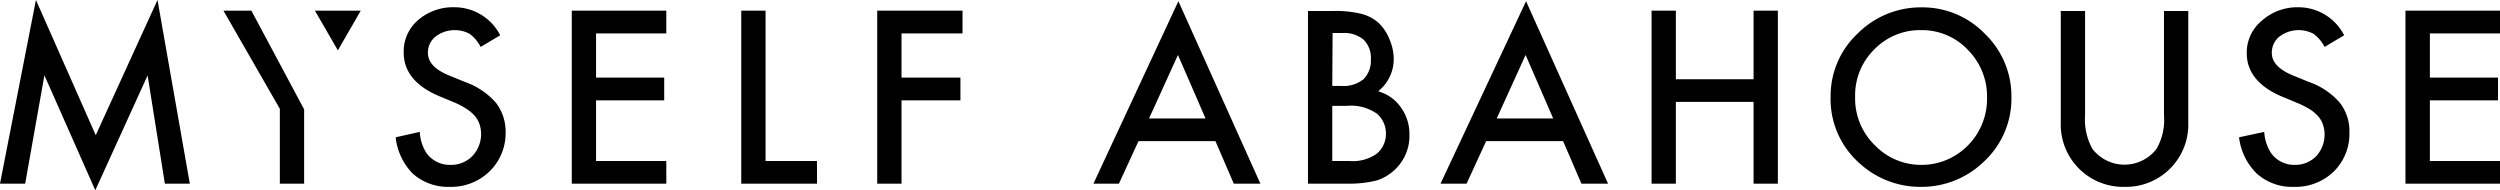
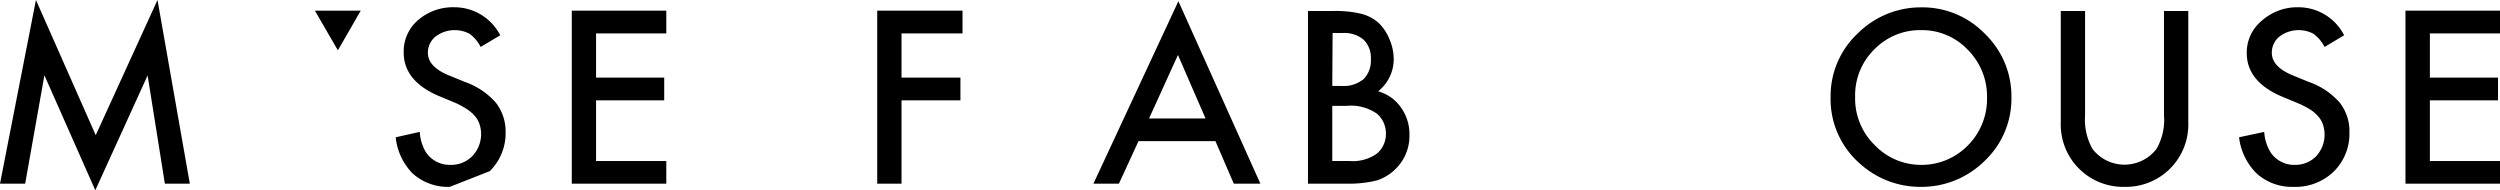
<svg xmlns="http://www.w3.org/2000/svg" viewBox="0 0 227.45 17.31">
  <title>logo_myselfabahouse</title>
  <g id="レイヤー_2" data-name="レイヤー 2">
    <g id="レイヤー_1-2" data-name="レイヤー 1">
      <polygon points="4.04 6.85 2.29 16.71 0 16.71 3.27 0 8.71 12.3 14.33 0 17.27 16.71 15 16.71 13.43 6.86 8.67 17.31 4.04 6.85" />
-       <polygon points="25.46 16.71 25.46 9.9 20.33 0.97 22.87 0.97 27.67 9.95 27.67 16.71 25.46 16.71" />
-       <path d="M40.92,17a4.82,4.82,0,0,1-3.36-1.2A5.5,5.5,0,0,1,36,12.49L38.19,12a4,4,0,0,0,.58,1.88A2.61,2.61,0,0,0,41,15,2.68,2.68,0,0,0,43,14.17a2.9,2.9,0,0,0,.63-2.86,2.33,2.33,0,0,0-.42-.75,3.57,3.57,0,0,0-.73-.63,7.64,7.64,0,0,0-1-.55l-1.54-.64c-2.13-.9-3.21-2.23-3.21-3.95A3.74,3.74,0,0,1,38,1.86,4.85,4.85,0,0,1,41.34.66a4.68,4.68,0,0,1,4.17,2.55L43.73,4.27a3.42,3.42,0,0,0-1-1.19,2.89,2.89,0,0,0-3.11.25,1.87,1.87,0,0,0-.69,1.48c0,.82.6,1.48,1.79,2l1.59.65a6.63,6.63,0,0,1,2.8,1.88A4.26,4.26,0,0,1,46,12a4.84,4.84,0,0,1-1.44,3.57A5,5,0,0,1,40.92,17Z" />
+       <path d="M40.92,17a4.82,4.82,0,0,1-3.36-1.2A5.5,5.5,0,0,1,36,12.49L38.19,12a4,4,0,0,0,.58,1.88A2.61,2.61,0,0,0,41,15,2.68,2.68,0,0,0,43,14.17a2.9,2.9,0,0,0,.63-2.86,2.33,2.33,0,0,0-.42-.75,3.57,3.57,0,0,0-.73-.63,7.64,7.64,0,0,0-1-.55l-1.54-.64c-2.13-.9-3.21-2.23-3.21-3.95A3.74,3.74,0,0,1,38,1.86,4.85,4.85,0,0,1,41.34.66a4.68,4.68,0,0,1,4.17,2.55L43.73,4.27a3.42,3.42,0,0,0-1-1.19,2.89,2.89,0,0,0-3.11.25,1.87,1.87,0,0,0-.69,1.48c0,.82.6,1.48,1.79,2l1.59.65a6.63,6.63,0,0,1,2.8,1.88A4.26,4.26,0,0,1,46,12a4.84,4.84,0,0,1-1.44,3.57Z" />
      <polygon points="52.02 16.71 52.02 0.97 60.62 0.97 60.62 3.04 54.23 3.04 54.23 7.06 60.43 7.06 60.43 9.13 54.23 9.13 54.23 14.65 60.62 14.65 60.62 16.71 52.02 16.71" />
-       <polygon points="67.44 16.71 67.44 0.97 69.65 0.97 69.65 14.65 74.33 14.65 74.33 16.71 67.44 16.71" />
      <polygon points="79.81 16.71 79.81 0.97 87.57 0.97 87.57 3.04 82.02 3.04 82.02 7.06 87.38 7.06 87.38 9.13 82.02 9.13 82.02 16.71 79.81 16.71" />
      <path d="M112.25,16.71l-1.67-3.87h-7l-1.78,3.87H99.48L107.21.11l7.46,16.6Zm-7.71-5.93h5.14L107.17,5Z" />
      <path d="M119,16.71V1h2.3a10,10,0,0,1,2.52.25,3.77,3.77,0,0,1,1.58.81,4.17,4.17,0,0,1,1,1.48,4.57,4.57,0,0,1,.4,1.82,3.72,3.72,0,0,1-1.28,2.83l-.13.11.16.06a3.71,3.71,0,0,1,1.95,1.48,4.12,4.12,0,0,1,.73,2.44A4.17,4.17,0,0,1,127,15.34a4.26,4.26,0,0,1-1.75,1.08,10.59,10.59,0,0,1-2.68.29Zm2.21-2.06h1.58a3.79,3.79,0,0,0,2.46-.66,2.32,2.32,0,0,0,.84-1.83,2.34,2.34,0,0,0-.81-1.81,4.11,4.11,0,0,0-2.75-.72h-1.32Zm0-6.83h.85a2.87,2.87,0,0,0,2-.62,2.4,2.4,0,0,0,.66-1.82,2.3,2.3,0,0,0-.67-1.78A2.76,2.76,0,0,0,122.18,3h-.94Z" />
-       <path d="M143.88,16.71l-1.67-3.87h-7l-1.78,3.87h-2.37L138.84.11l7.46,16.6Zm-7.71-5.93h5.14L138.8,5Z" />
-       <polygon points="159.54 16.71 159.54 9.27 152.47 9.27 152.47 16.71 150.26 16.71 150.26 0.97 152.47 0.97 152.47 7.21 159.54 7.21 159.54 0.97 161.75 0.97 161.75 16.71 159.54 16.71" />
      <path d="M174.7,17a8.16,8.16,0,0,1-5.48-2.11,7.78,7.78,0,0,1-2.67-6.12A7.77,7.77,0,0,1,169,3.06,8.11,8.11,0,0,1,174.82.67a7.89,7.89,0,0,1,5.77,2.41A7.88,7.88,0,0,1,183,8.86a7.79,7.79,0,0,1-2.43,5.77A8.15,8.15,0,0,1,174.7,17Zm.09-14.26a5.8,5.8,0,0,0-4.27,1.76,5.85,5.85,0,0,0-1.74,4.3,5.92,5.92,0,0,0,1.8,4.42A5.82,5.82,0,0,0,174.73,15a5.89,5.89,0,0,0,4.3-1.76,6,6,0,0,0,1.75-4.35,6,6,0,0,0-1.73-4.34A5.74,5.74,0,0,0,174.79,2.74Z" />
      <path d="M193.28,17a5.67,5.67,0,0,1-5.79-5.87V1h2.21v9.5a5.43,5.43,0,0,0,.68,3.06,3.68,3.68,0,0,0,5.81,0,5.26,5.26,0,0,0,.69-3.06V1h2.21V11.13A5.67,5.67,0,0,1,193.28,17Z" />
      <path d="M208.69,17a4.8,4.8,0,0,1-3.36-1.2,5.51,5.51,0,0,1-1.62-3.31L206,12a4,4,0,0,0,.59,1.88A2.59,2.59,0,0,0,208.78,15a2.66,2.66,0,0,0,1.94-.78,2.9,2.9,0,0,0,.63-2.86,2.15,2.15,0,0,0-.42-.75,3.49,3.49,0,0,0-.72-.63,8.46,8.46,0,0,0-1.05-.55l-1.54-.64c-2.13-.9-3.21-2.23-3.21-3.95a3.74,3.74,0,0,1,1.34-2.93A4.85,4.85,0,0,1,209.1.66a4.67,4.67,0,0,1,4.17,2.55l-1.78,1.06a3.42,3.42,0,0,0-1-1.19,2.89,2.89,0,0,0-3.11.25,1.87,1.87,0,0,0-.69,1.48c0,.82.6,1.48,1.79,2l1.59.65a6.57,6.57,0,0,1,2.8,1.88,4.2,4.2,0,0,1,.88,2.71,4.8,4.8,0,0,1-1.44,3.57A5,5,0,0,1,208.69,17Z" />
      <polygon points="218.85 16.71 218.85 0.97 227.46 0.97 227.46 3.04 221.07 3.04 221.07 7.06 227.27 7.06 227.27 9.13 221.07 9.13 221.07 14.65 227.46 14.65 227.46 16.71 218.85 16.71" />
      <polygon points="28.65 0.97 32.82 0.97 30.74 4.58 28.65 0.97" />
    </g>
  </g>
</svg>